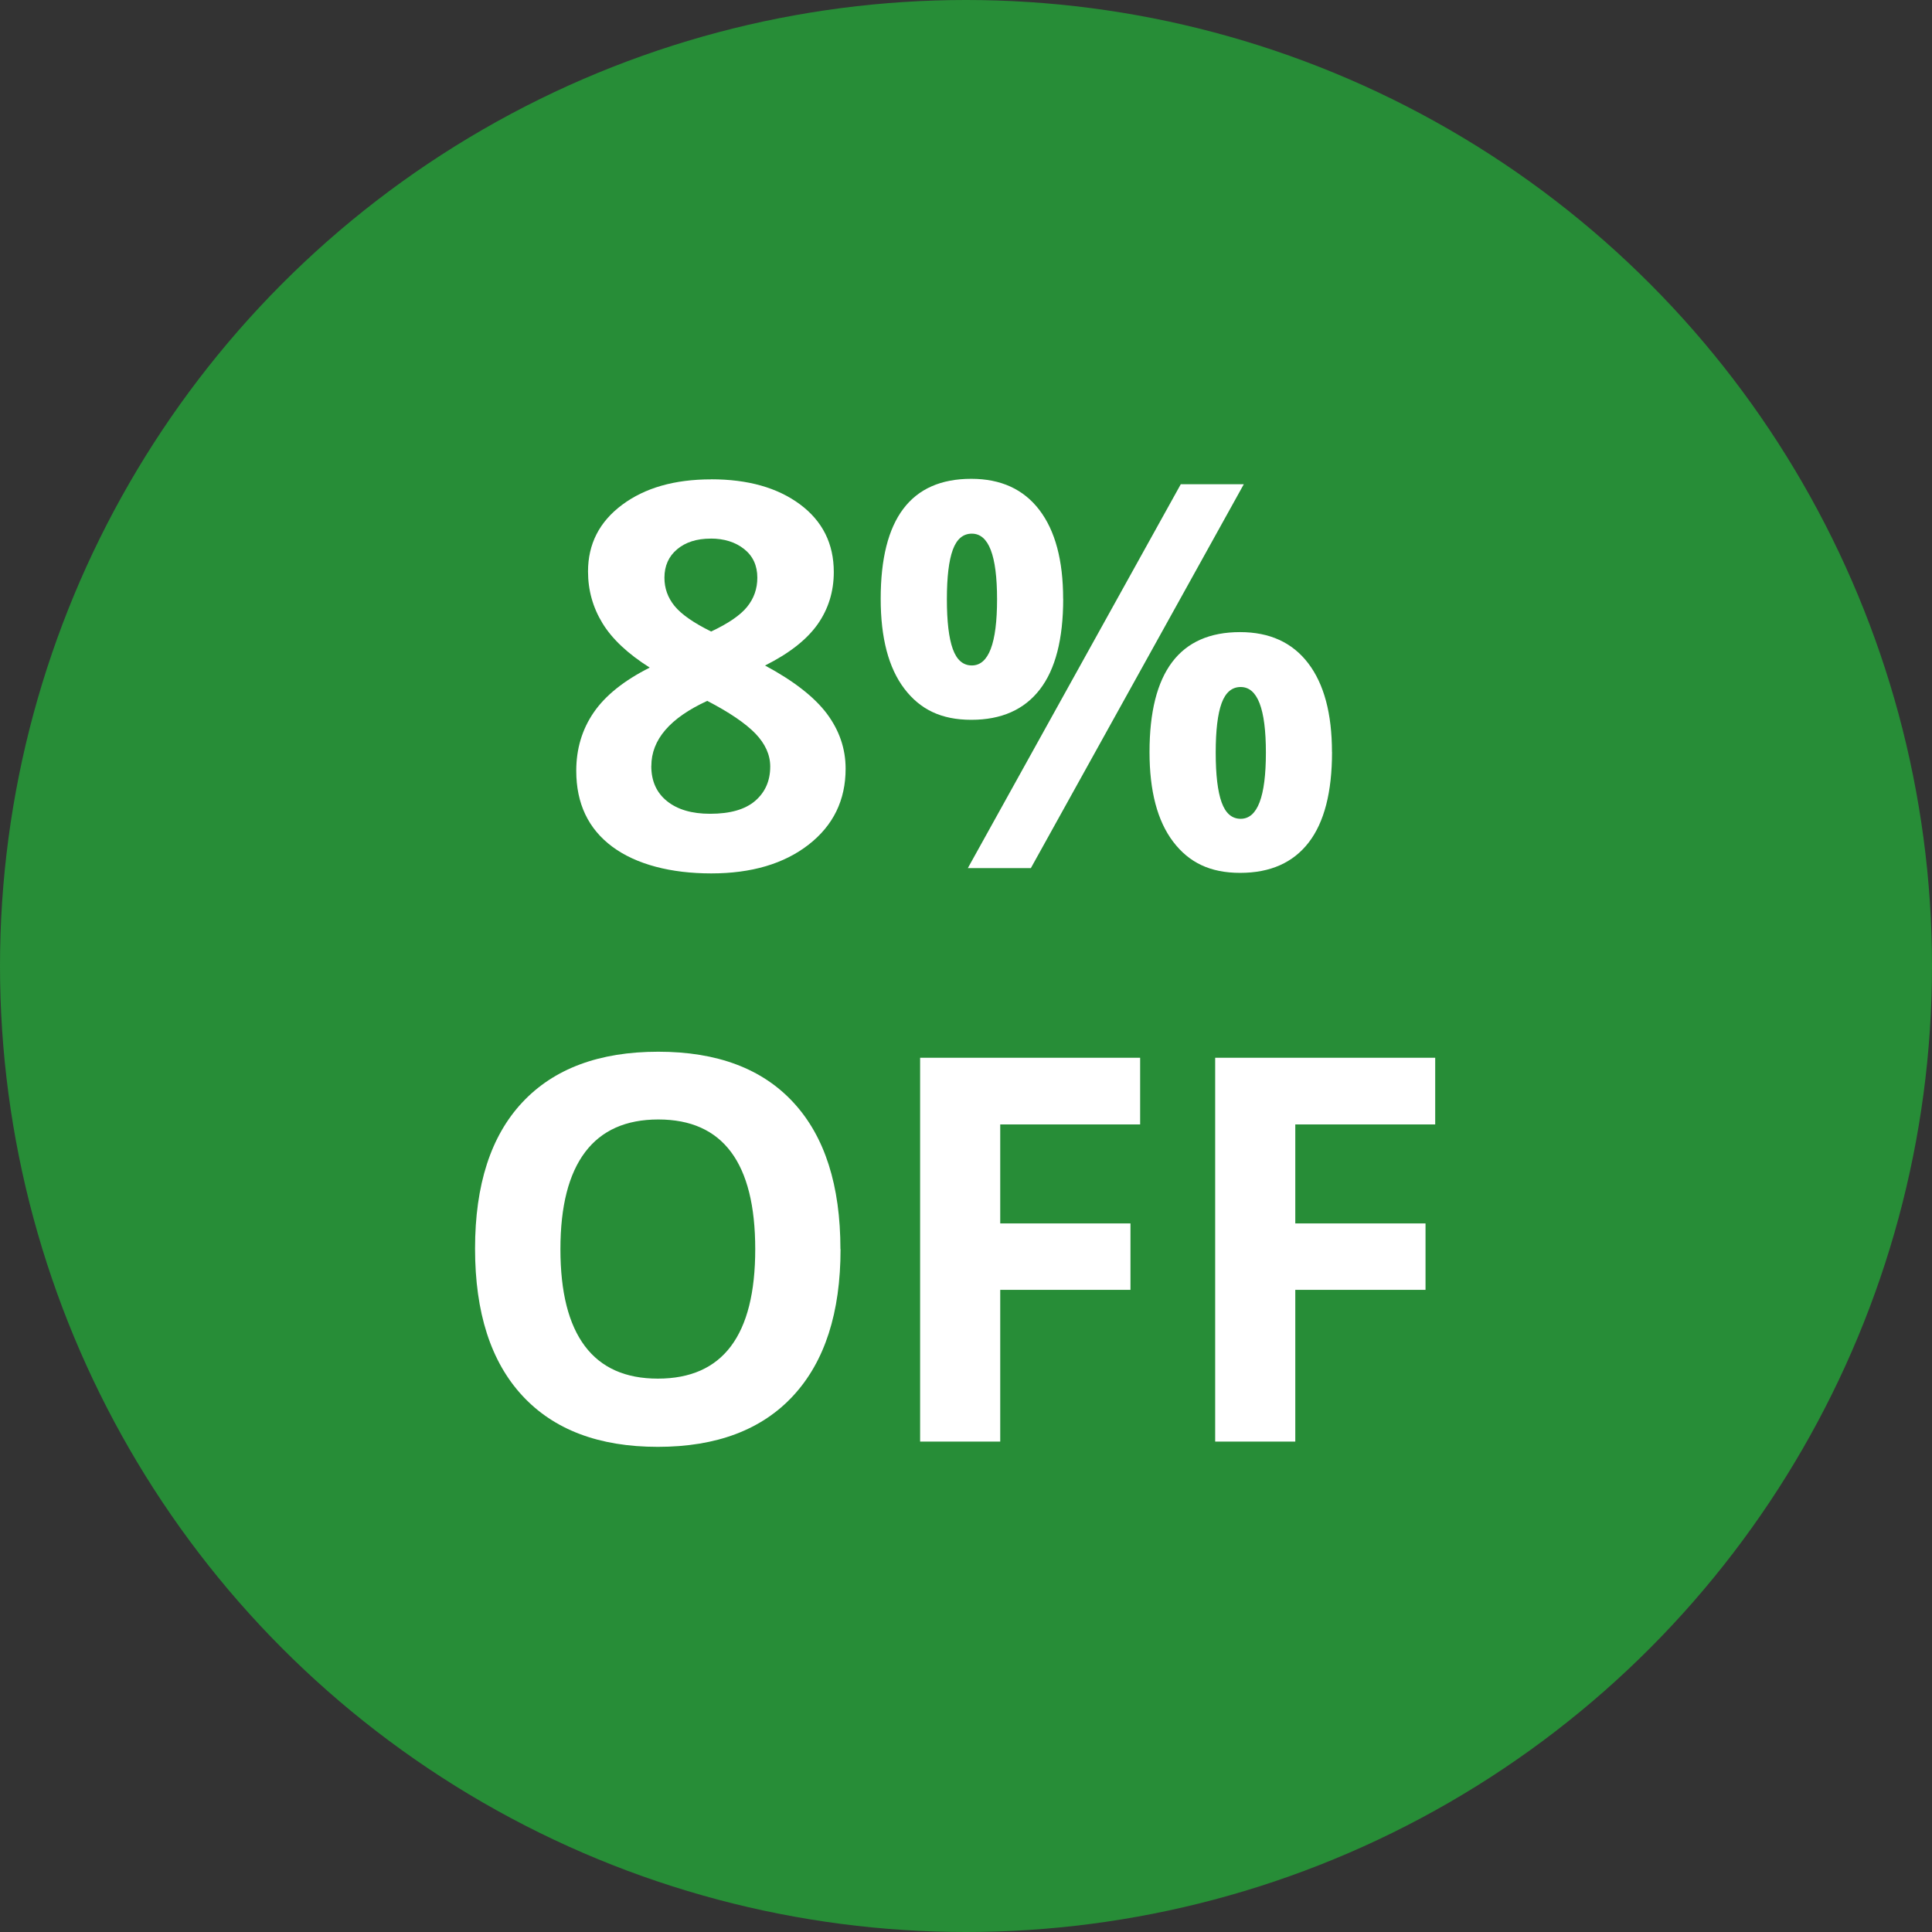
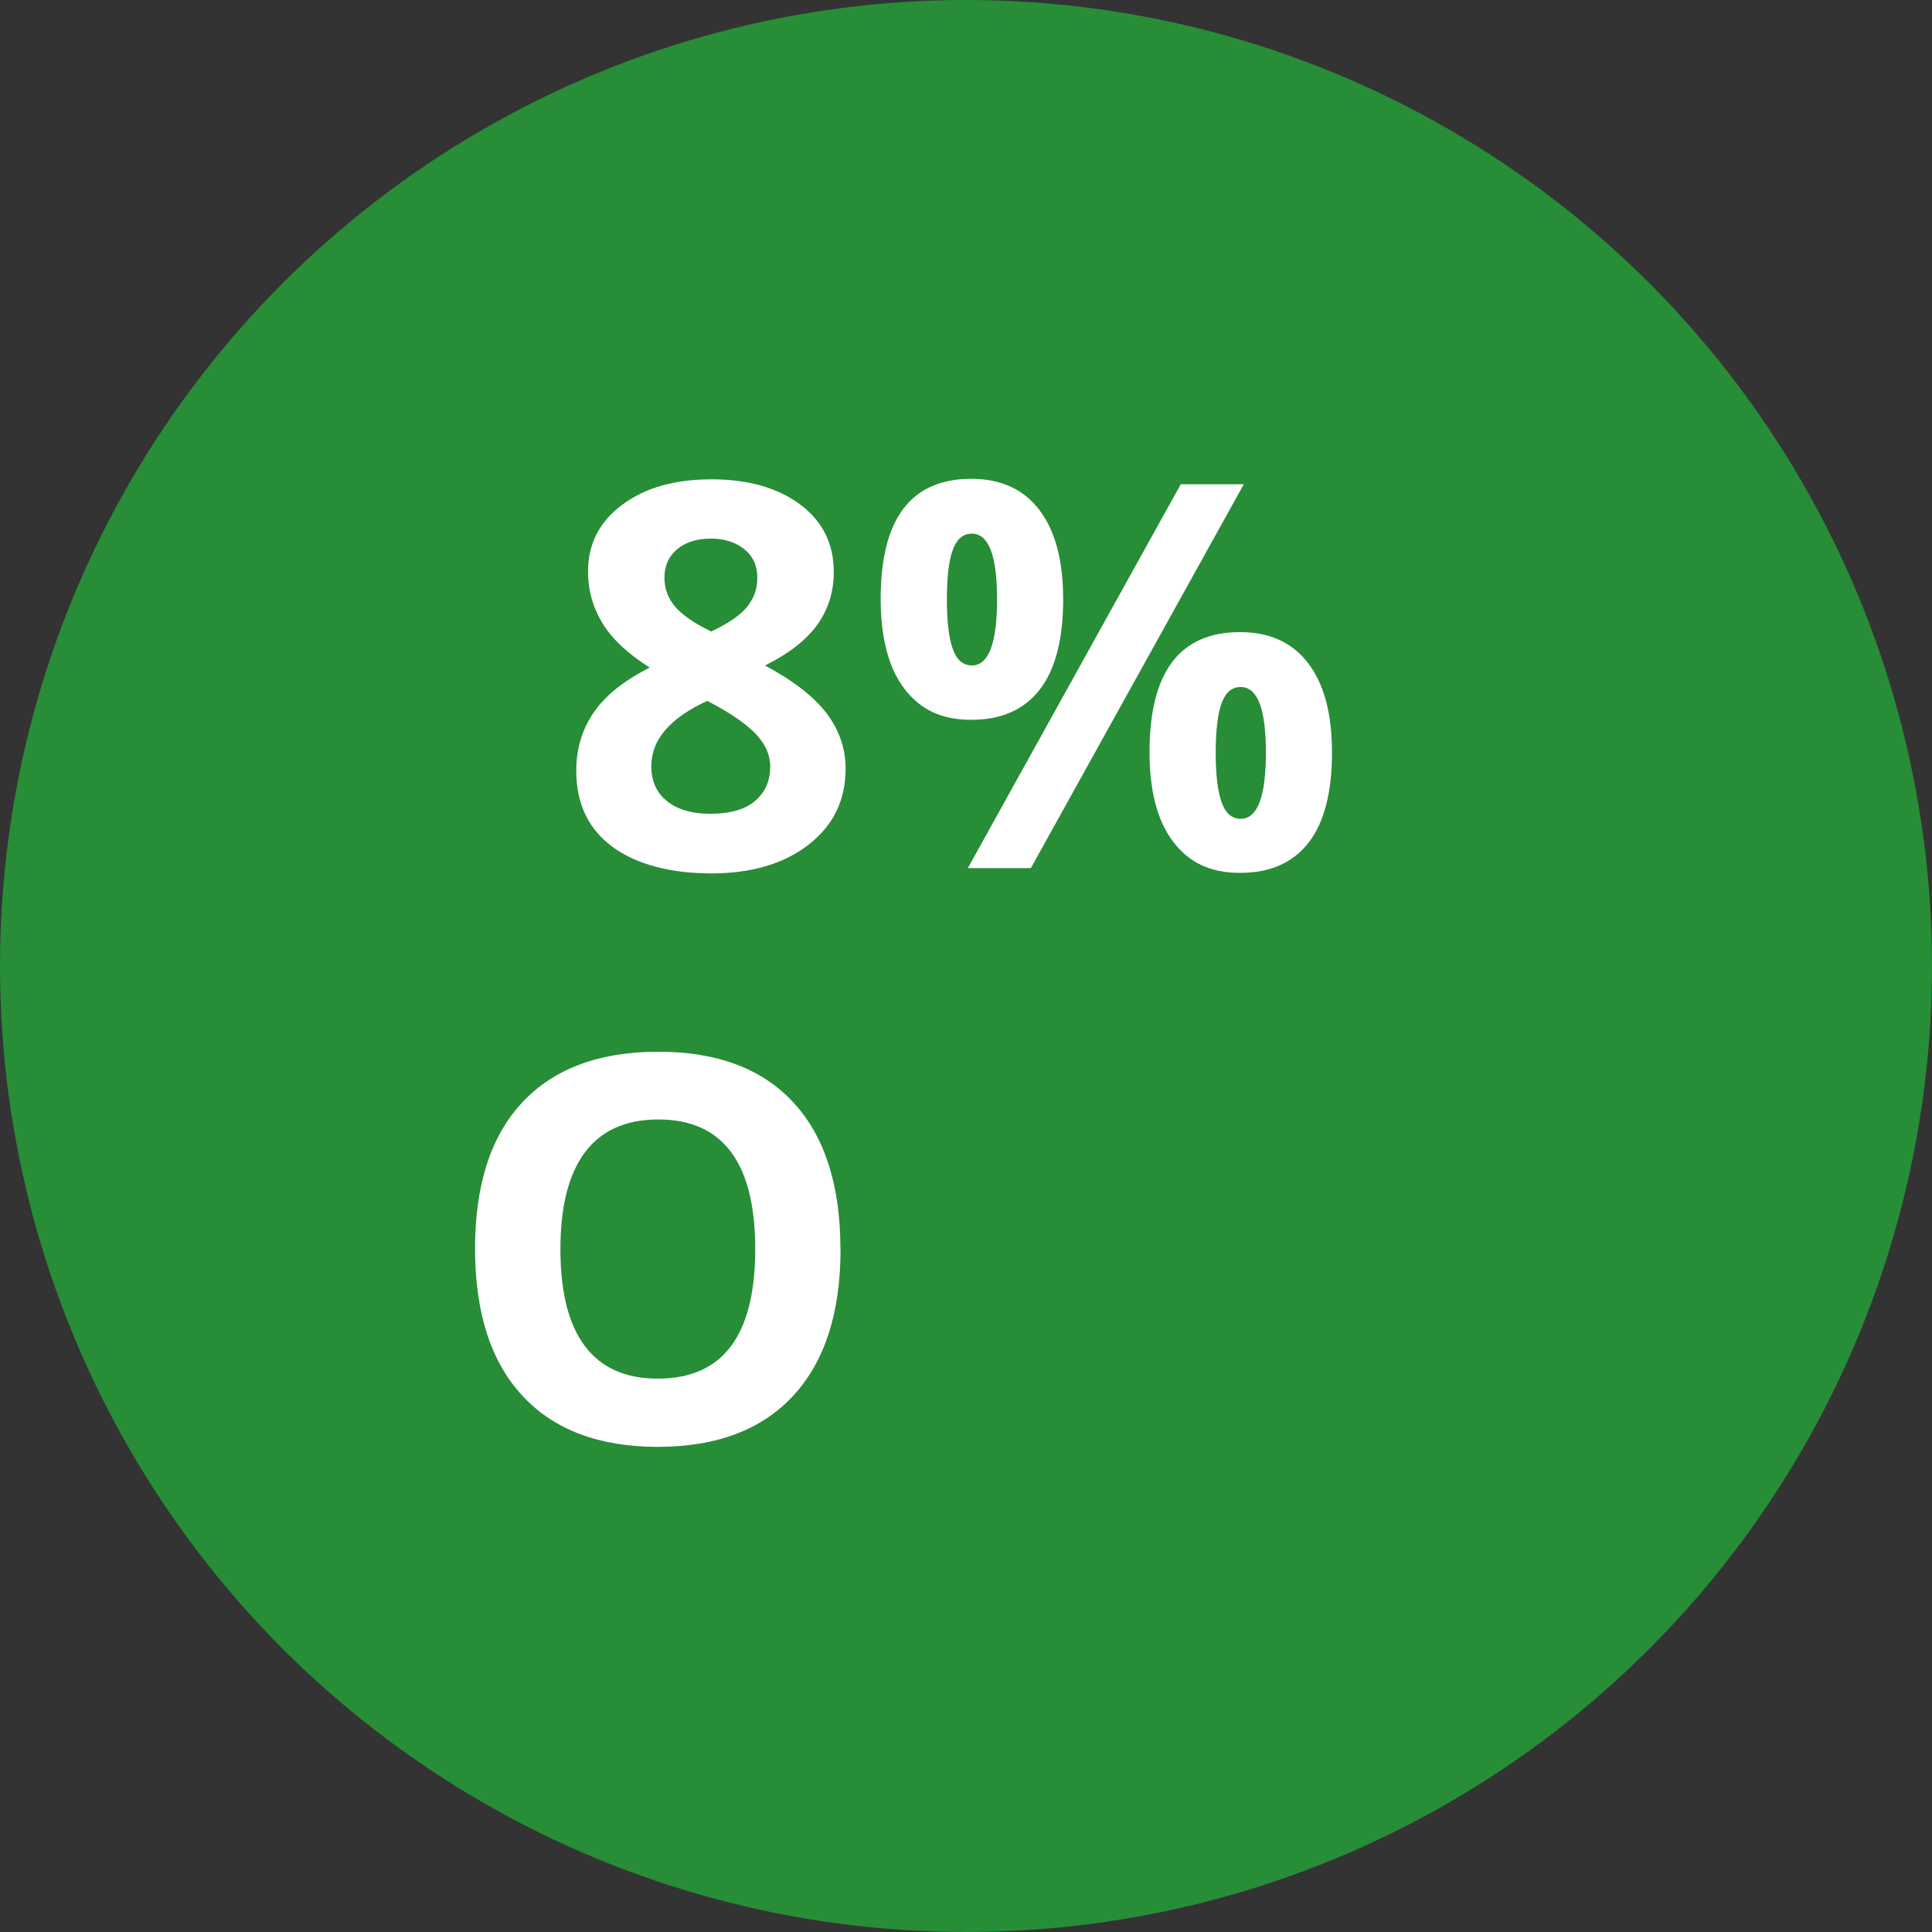
<svg xmlns="http://www.w3.org/2000/svg" id="Layer_1" data-name="Layer 1" width="114.09mm" height="114.09mm" viewBox="0 0 323.4 323.4">
  <rect x="0" y="0" width="323.4" height="323.4" fill="#333333" stroke="none" />
  <circle cx="161.7" cy="161.7" r="161.7" fill="#278d37" stroke-width="0" />
  <g>
    <path d="M119.04,80.23c6.15,0,11.11,1.4,14.88,4.2,3.76,2.8,5.65,6.57,5.65,11.32,0,3.28-.91,6.2-2.72,8.77-1.82,2.56-4.75,4.86-8.79,6.88,4.8,2.58,8.25,5.27,10.35,8.06,2.09,2.8,3.14,5.87,3.14,9.21,0,5.27-2.07,9.51-6.2,12.72s-9.57,4.81-16.3,4.81-12.55-1.49-16.57-4.48c-4.01-2.99-6.02-7.22-6.02-12.7,0-3.66.97-6.91,2.92-9.76,1.95-2.84,5.08-5.35,9.38-7.51-3.66-2.31-6.3-4.79-7.91-7.43-1.61-2.64-2.42-5.52-2.42-8.66,0-4.6,1.9-8.32,5.71-11.16,3.81-2.84,8.77-4.26,14.9-4.26ZM109.02,128.22c0,2.52.88,4.48,2.64,5.89s4.16,2.11,7.21,2.11c3.37,0,5.89-.73,7.56-2.18s2.5-3.36,2.5-5.73c0-1.96-.83-3.8-2.48-5.52-1.66-1.71-4.34-3.54-8.06-5.47-6.24,2.87-9.36,6.5-9.36,10.9ZM118.95,90.16c-2.31,0-4.18.59-5.6,1.78-1.42,1.19-2.13,2.78-2.13,4.77,0,1.76.56,3.33,1.69,4.72,1.13,1.39,3.17,2.82,6.13,4.28,2.87-1.35,4.88-2.72,6.02-4.13s1.71-3.03,1.71-4.88c0-2.02-.73-3.62-2.2-4.79-1.47-1.17-3.34-1.76-5.62-1.76Z" fill="#fff" stroke-width="0" />
    <path d="M177.97,100.23c0,6.74-1.3,11.8-3.91,15.18s-6.43,5.08-11.47,5.08-8.57-1.74-11.21-5.21-3.96-8.49-3.96-15.05c0-13.39,5.05-20.08,15.16-20.08,4.95,0,8.75,1.74,11.4,5.21,2.65,3.47,3.98,8.43,3.98,14.88ZM158.5,100.31c0,3.72.33,6.5.99,8.33.66,1.83,1.72,2.75,3.19,2.75,2.81,0,4.22-3.69,4.22-11.07s-1.41-10.99-4.22-10.99c-1.47,0-2.53.9-3.19,2.7s-.99,4.56-.99,8.28ZM208.2,81.06l-35.64,64.25h-10.55l35.64-64.25h10.55ZM222.97,125.89c0,6.71-1.3,11.76-3.91,15.14s-6.43,5.08-11.47,5.08-8.57-1.74-11.21-5.21-3.96-8.47-3.96-15.01c0-13.39,5.05-20.08,15.16-20.08,4.95,0,8.75,1.74,11.4,5.21,2.65,3.47,3.98,8.43,3.98,14.88ZM203.5,125.98c0,3.72.33,6.5.99,8.33.66,1.83,1.72,2.75,3.19,2.75,2.81,0,4.22-3.69,4.22-11.07s-1.41-10.99-4.22-10.99c-1.46,0-2.53.9-3.19,2.7-.66,1.8-.99,4.56-.99,8.28Z" fill="#fff" stroke-width="0" />
    <path d="M140.7,209.1c0,10.63-2.64,18.81-7.91,24.52s-12.83,8.57-22.68,8.57-17.4-2.86-22.68-8.57-7.91-13.92-7.91-24.61,2.64-18.86,7.93-24.5c5.29-5.64,12.87-8.46,22.74-8.46s17.42,2.84,22.65,8.53c5.23,5.68,7.84,13.86,7.84,24.52ZM93.81,209.1c0,7.18,1.36,12.58,4.09,16.22s6.8,5.45,12.22,5.45c10.87,0,16.3-7.22,16.3-21.67s-5.41-21.71-16.22-21.71c-5.42,0-9.51,1.82-12.26,5.47-2.75,3.65-4.13,9.06-4.13,16.24Z" fill="#fff" stroke-width="0" />
-     <path d="M167.42,241.31h-13.4v-64.25h36.83v11.16h-23.42v16.57h21.8v11.12h-21.8v25.4Z" fill="#fff" stroke-width="0" />
-     <path d="M216.81,241.31h-13.4v-64.25h36.83v11.16h-23.42v16.57h21.8v11.12h-21.8v25.4Z" fill="#fff" stroke-width="0" />
  </g>
</svg>